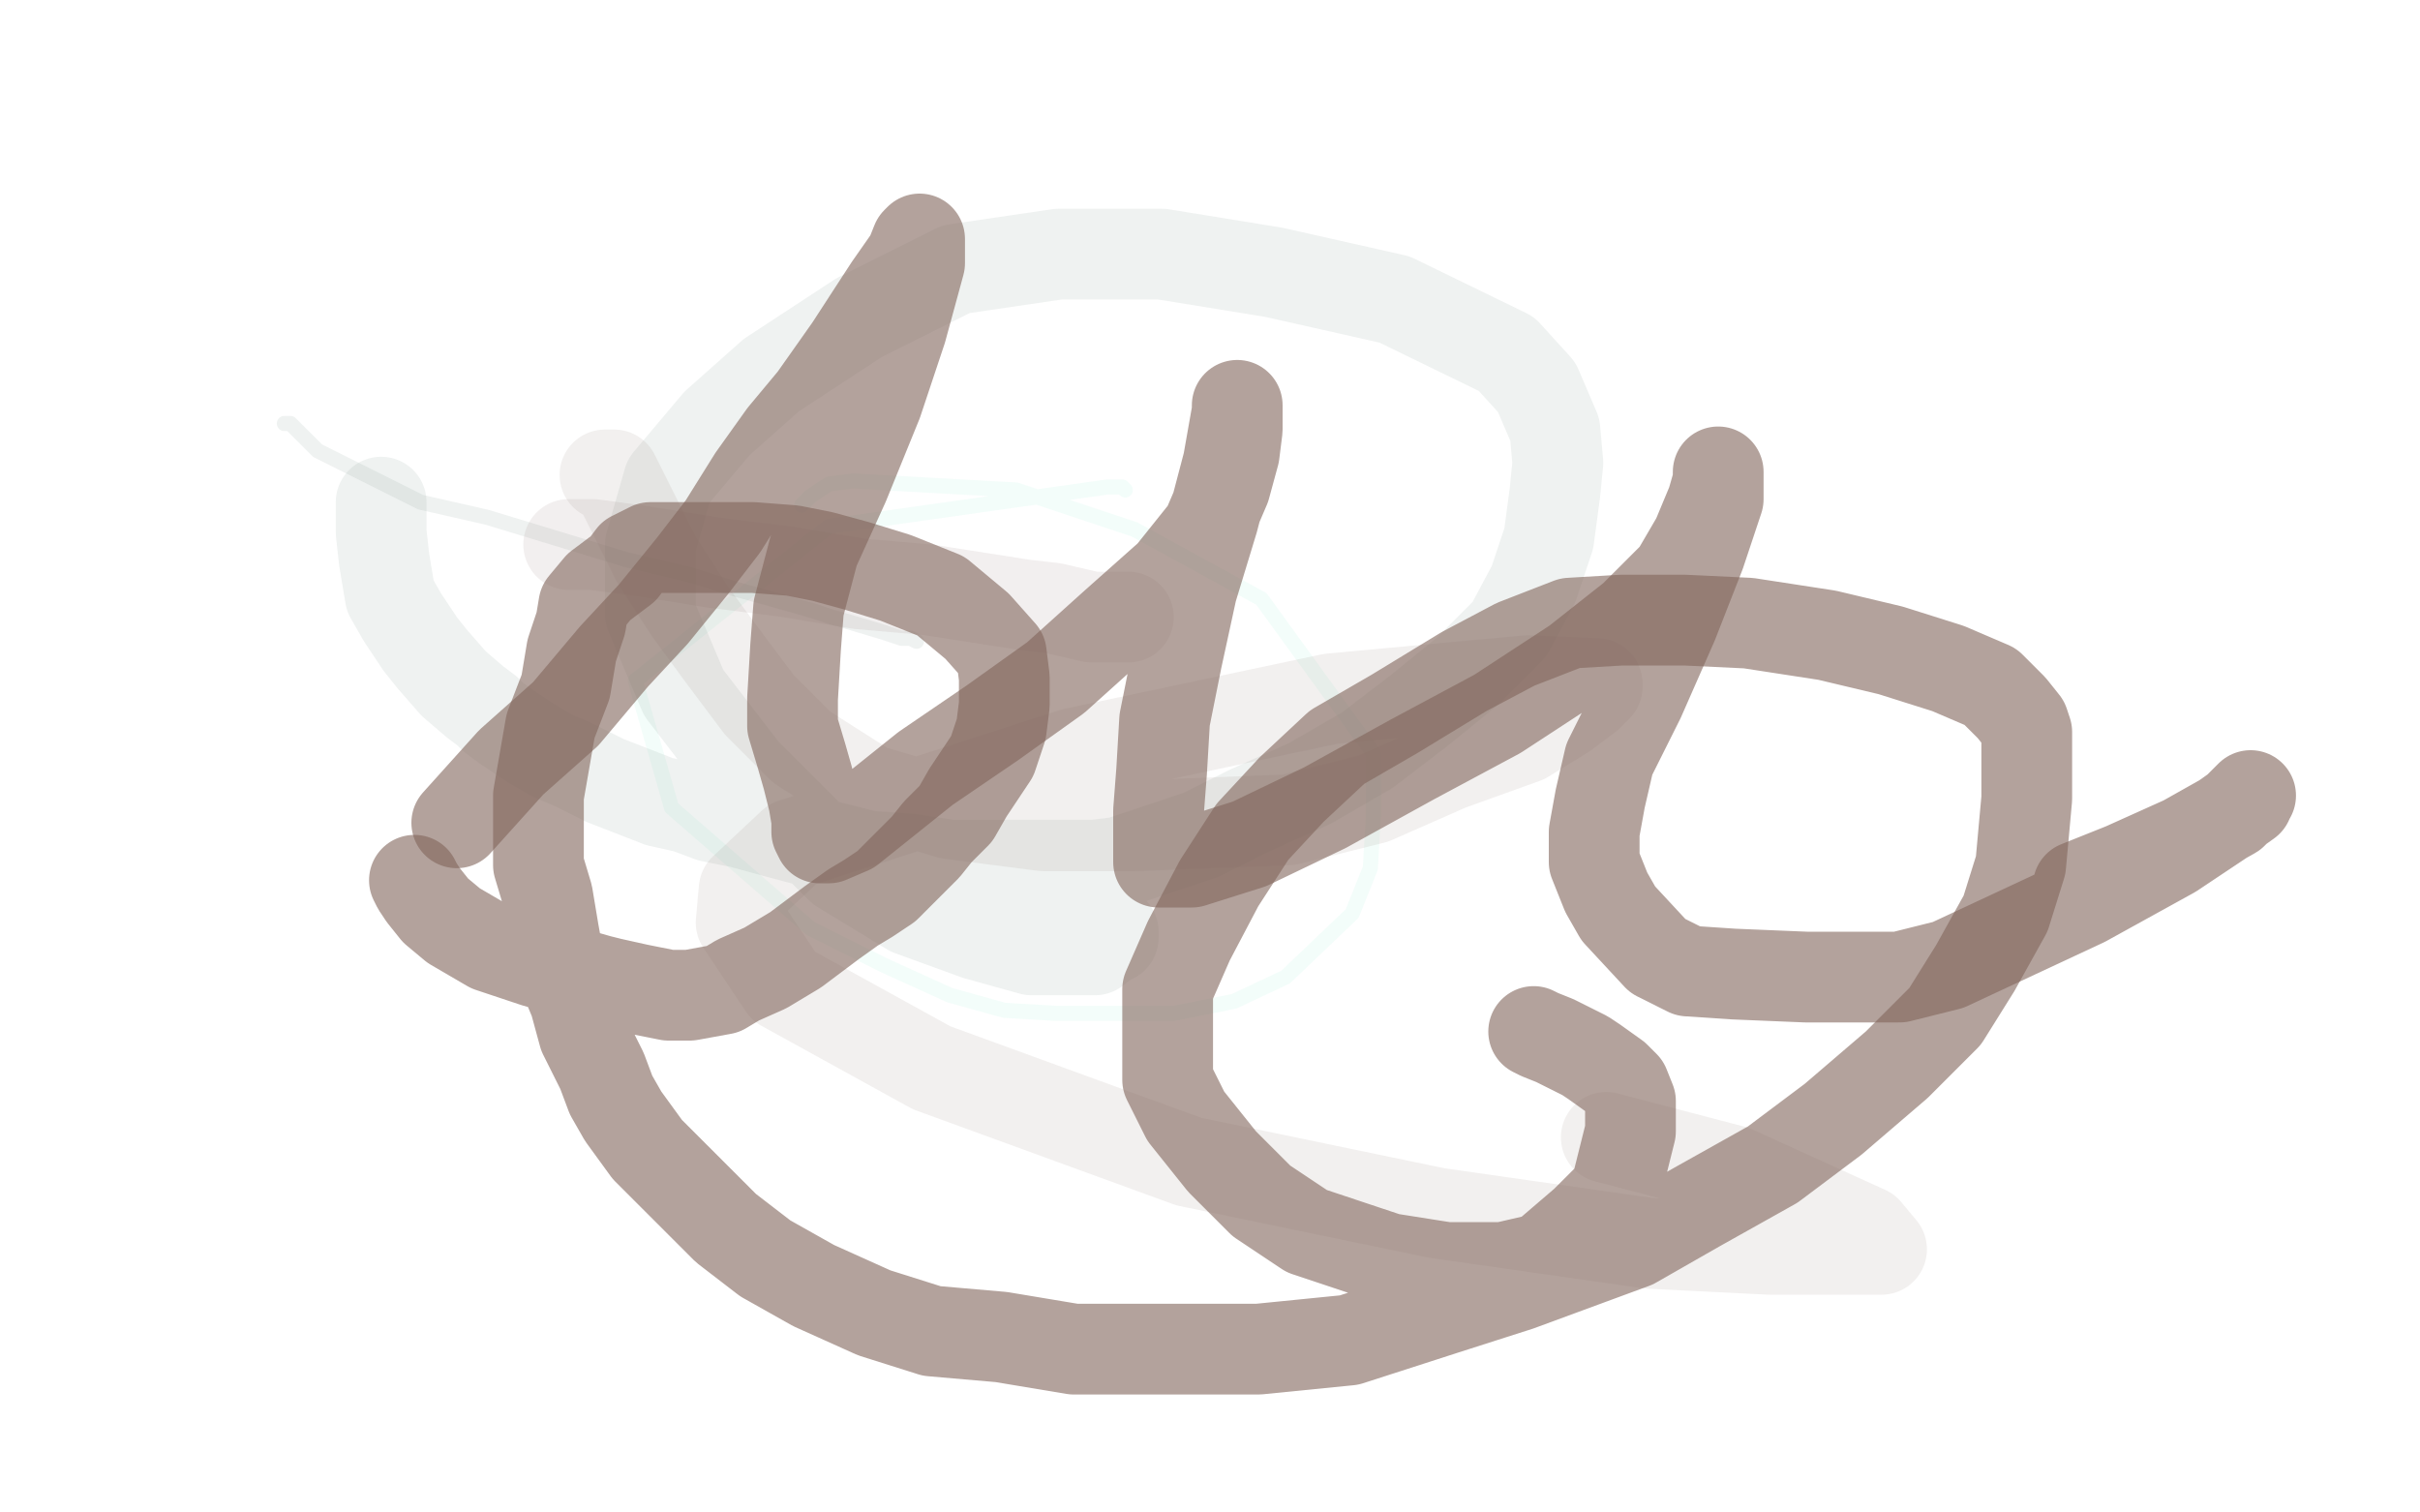
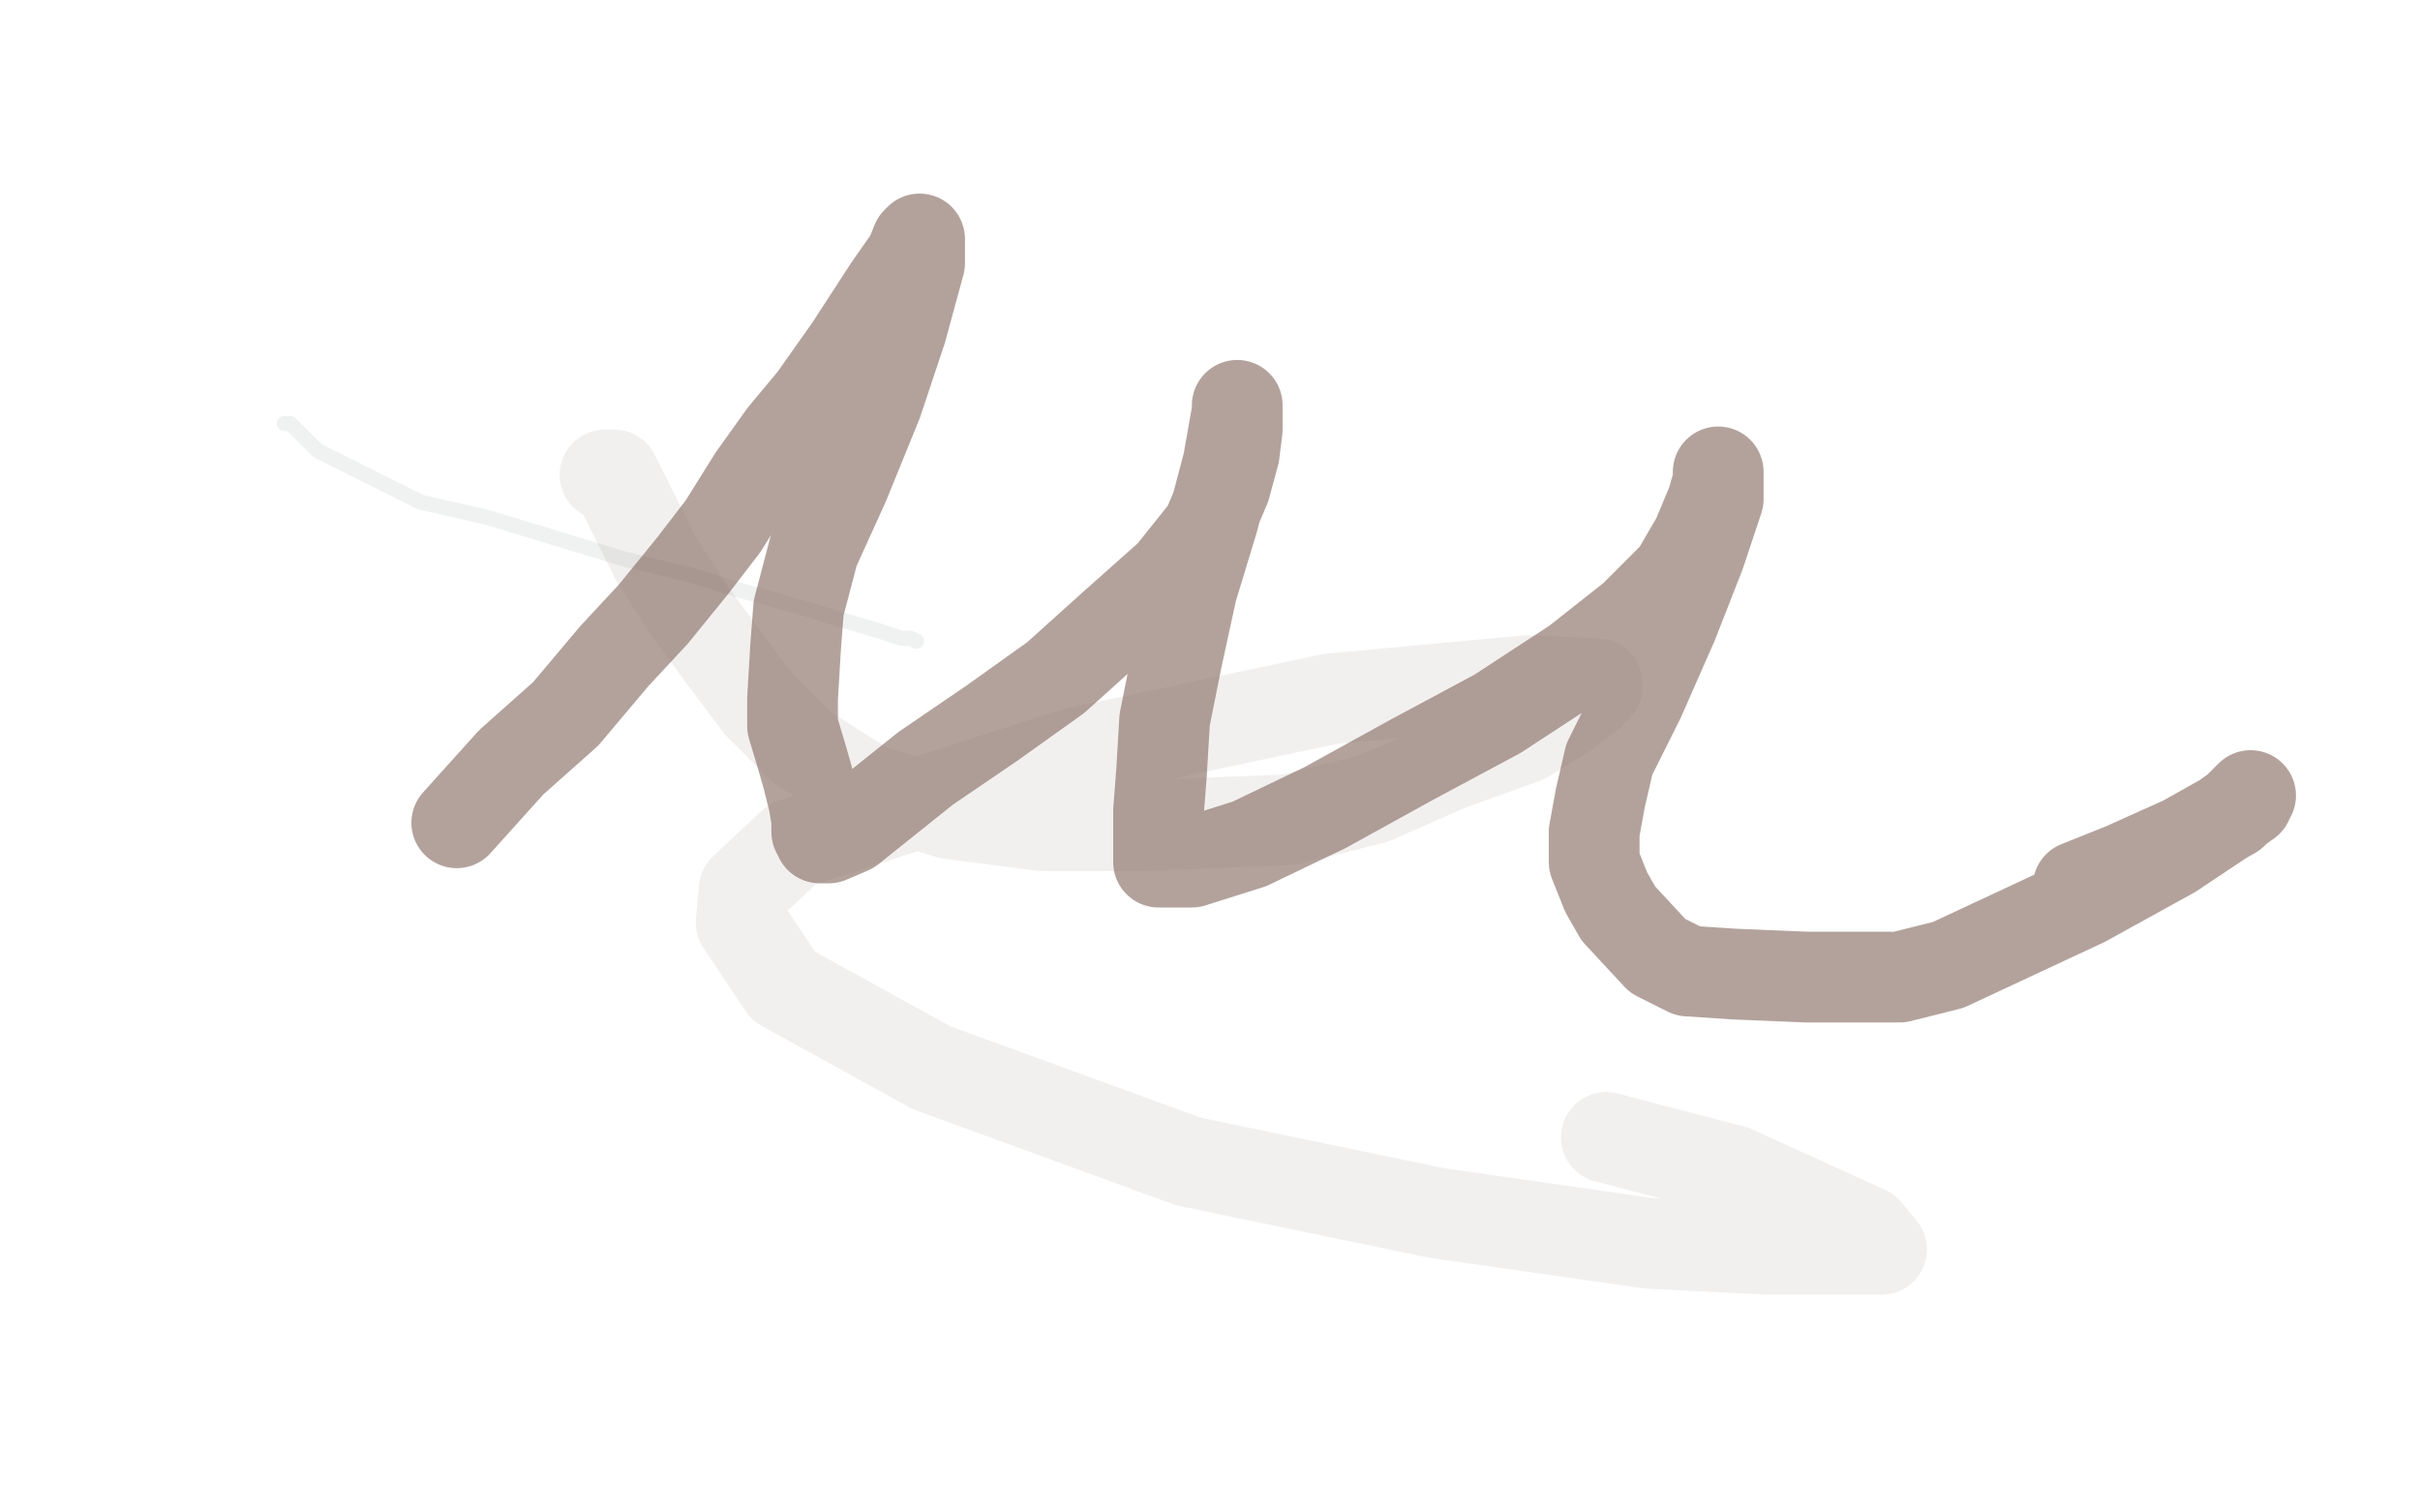
<svg xmlns="http://www.w3.org/2000/svg" width="800" height="500" version="1.1" style="stroke-antialiasing: false">
  <desc>This SVG has been created on https://colorillo.com/</desc>
  <rect x="0" y="0" width="800" height="500" style="fill: rgb(255,255,255); stroke-width:0" />
-   <polyline points="372,162 371,161 371,161 366,161 366,161 274,174 210,225 222,267 268,307 292,319 314,329 332,334 349,335 368,335 388,335 408,331 425,323 447,302 453,287 454,270 454,249 417,198 375,175 336,162 282,159 274,160 268,164 265,167" style="fill: none; stroke: #8beacc; stroke-width: 5; stroke-linejoin: round; stroke-linecap: round; stroke-antialiasing: false; stroke-antialias: 0; opacity: 0.1" />
  <polyline points="94,140 96,140 96,140 98,142 98,142 102,146 102,146 105,149 105,149 113,153 113,153 123,158 123,158 139,166 161,171 207,185 228,190 244,195 255,198 269,202 275,204 282,206 292,209 298,211 301,211 303,212" style="fill: none; stroke: #5b8075; stroke-width: 5; stroke-linejoin: round; stroke-linecap: round; stroke-antialiasing: false; stroke-antialias: 0; opacity: 0.1" />
-   <polyline points="126,166 126,170 126,170 126,176 126,176 127,185 127,185 129,197 129,197 133,204 133,204 139,213 139,213 143,218 150,226 157,232 161,235 163,237 167,240 170,242 176,246 183,250 190,253 200,258 218,265 227,267 235,270 245,272 256,275 271,279 287,283 301,284 314,286 328,286 341,286 362,286 370,285 397,276 413,268 433,259 452,248 469,235 485,222 499,208 507,193 512,178 514,163 515,153 514,142 508,128 498,117 461,99 421,90 384,84 350,84 316,89 284,105 255,124 237,140 221,159 215,180 215,203 226,229 246,255 278,287 301,301 323,309 341,314 355,314 362,314 366,311 368,310 368,308 367,307 365,306" style="fill: none; stroke: #5b8075; stroke-width: 30; stroke-linejoin: round; stroke-linecap: round; stroke-antialiasing: false; stroke-antialias: 0; opacity: 0.1" />
-   <polyline points="188,180 189,180 189,180 196,180 196,180 211,182 211,182 236,186 236,186 260,189 260,189 284,193 284,193 307,195 339,200 348,201 361,204 366,204 369,204 373,204" style="fill: none; stroke: #805b5b; stroke-width: 30; stroke-linejoin: round; stroke-linecap: round; stroke-antialiasing: false; stroke-antialias: 0; opacity: 0.1" />
  <polyline points="200,157 201,157 203,157 206,163 211,173 217,185 228,202 239,217 251,233 265,247 287,261 314,269 345,273 375,273 426,271 454,264 479,253 504,244 517,236 525,230 528,227 528,226 505,225 440,231 355,249 262,279 246,294 245,305 259,326 308,353 393,384 475,401 545,411 585,413 609,413 620,413 622,413 617,407 573,387 531,376" style="fill: none; stroke: #80655b; stroke-width: 30; stroke-linejoin: round; stroke-linecap: round; stroke-antialiasing: false; stroke-antialias: 0; opacity: 0.1" />
-   <polyline points="137,291 138,293 138,293 140,296 140,296 144,301 144,301 150,306 150,306 162,313 162,313 177,318 198,324 202,325 211,327 221,329 223,329 228,329 239,327 244,324 253,320 263,314 275,305 282,300 287,297 293,293 298,288 303,283 306,280 310,275 316,269 320,262 328,250 331,241 332,233 332,224 331,216 323,207 311,197 296,191 283,187 272,184 262,182 249,181 240,181 233,181 225,181 219,181 215,181 209,184 206,188 202,191 198,194 193,200 192,206 189,215 187,227 182,240 178,263 178,277 178,286 181,296 183,308 185,319 190,331 193,342 199,354 202,362 206,369 214,380 227,393 240,406 253,416 269,425 289,434 308,440 331,442 355,446 384,446 416,446 446,443 477,433 502,425 540,411 561,399 586,385 606,370 627,352 643,336 653,320 663,302 668,286 669,275 670,264 670,255 670,249 670,242 669,239 665,234 658,227 644,221 625,215 604,210 578,206 557,205 536,205 519,206 501,213 484,222 461,236 442,247 427,261 414,275 403,292 393,311 386,327 386,343 386,357 392,369 404,384 417,397 432,407 459,416 478,419 497,419 510,416 524,404 534,394 537,382 539,374 539,370 539,364 537,359 534,356 527,351 524,349 518,346 514,344 509,342 507,341" style="fill: none; stroke: #80655b; stroke-width: 30; stroke-linejoin: round; stroke-linecap: round; stroke-antialiasing: false; stroke-antialias: 0; opacity: 0.6" />
  <polyline points="151,272 169,252 169,252 187,236 187,236 203,217 203,217 216,203 216,203 229,187 229,187 239,174 239,174 249,158 259,144 269,132 281,115 294,95 301,85 303,80 304,79 304,87 298,109 290,133 279,160 269,182 264,201 263,214 262,231 262,240 265,250 267,257 269,265 270,271 270,275 271,277 272,277 274,277 281,274 306,254 328,239 349,224 369,206 387,190 399,175 405,161 408,150 409,142 409,137 409,134 409,136 406,153 401,172 394,195 389,218 385,238 384,255 383,268 383,277 383,282 383,285 384,285 385,285 394,285 413,279 438,267 467,251 495,236 521,219 540,204 554,190 561,178 566,166 568,159 568,157 568,156 568,165 562,183 553,206 542,231 532,251 529,264 527,275 527,285 531,295 535,302 548,316 558,321 573,322 597,323 628,323 644,319 689,298 718,282 736,270 743,265 743,264 744,263 743,264 738,269 722,278 702,287 687,293" style="fill: none; stroke: #80655b; stroke-width: 30; stroke-linejoin: round; stroke-linecap: round; stroke-antialiasing: false; stroke-antialias: 0; opacity: 0.6" />
</svg>